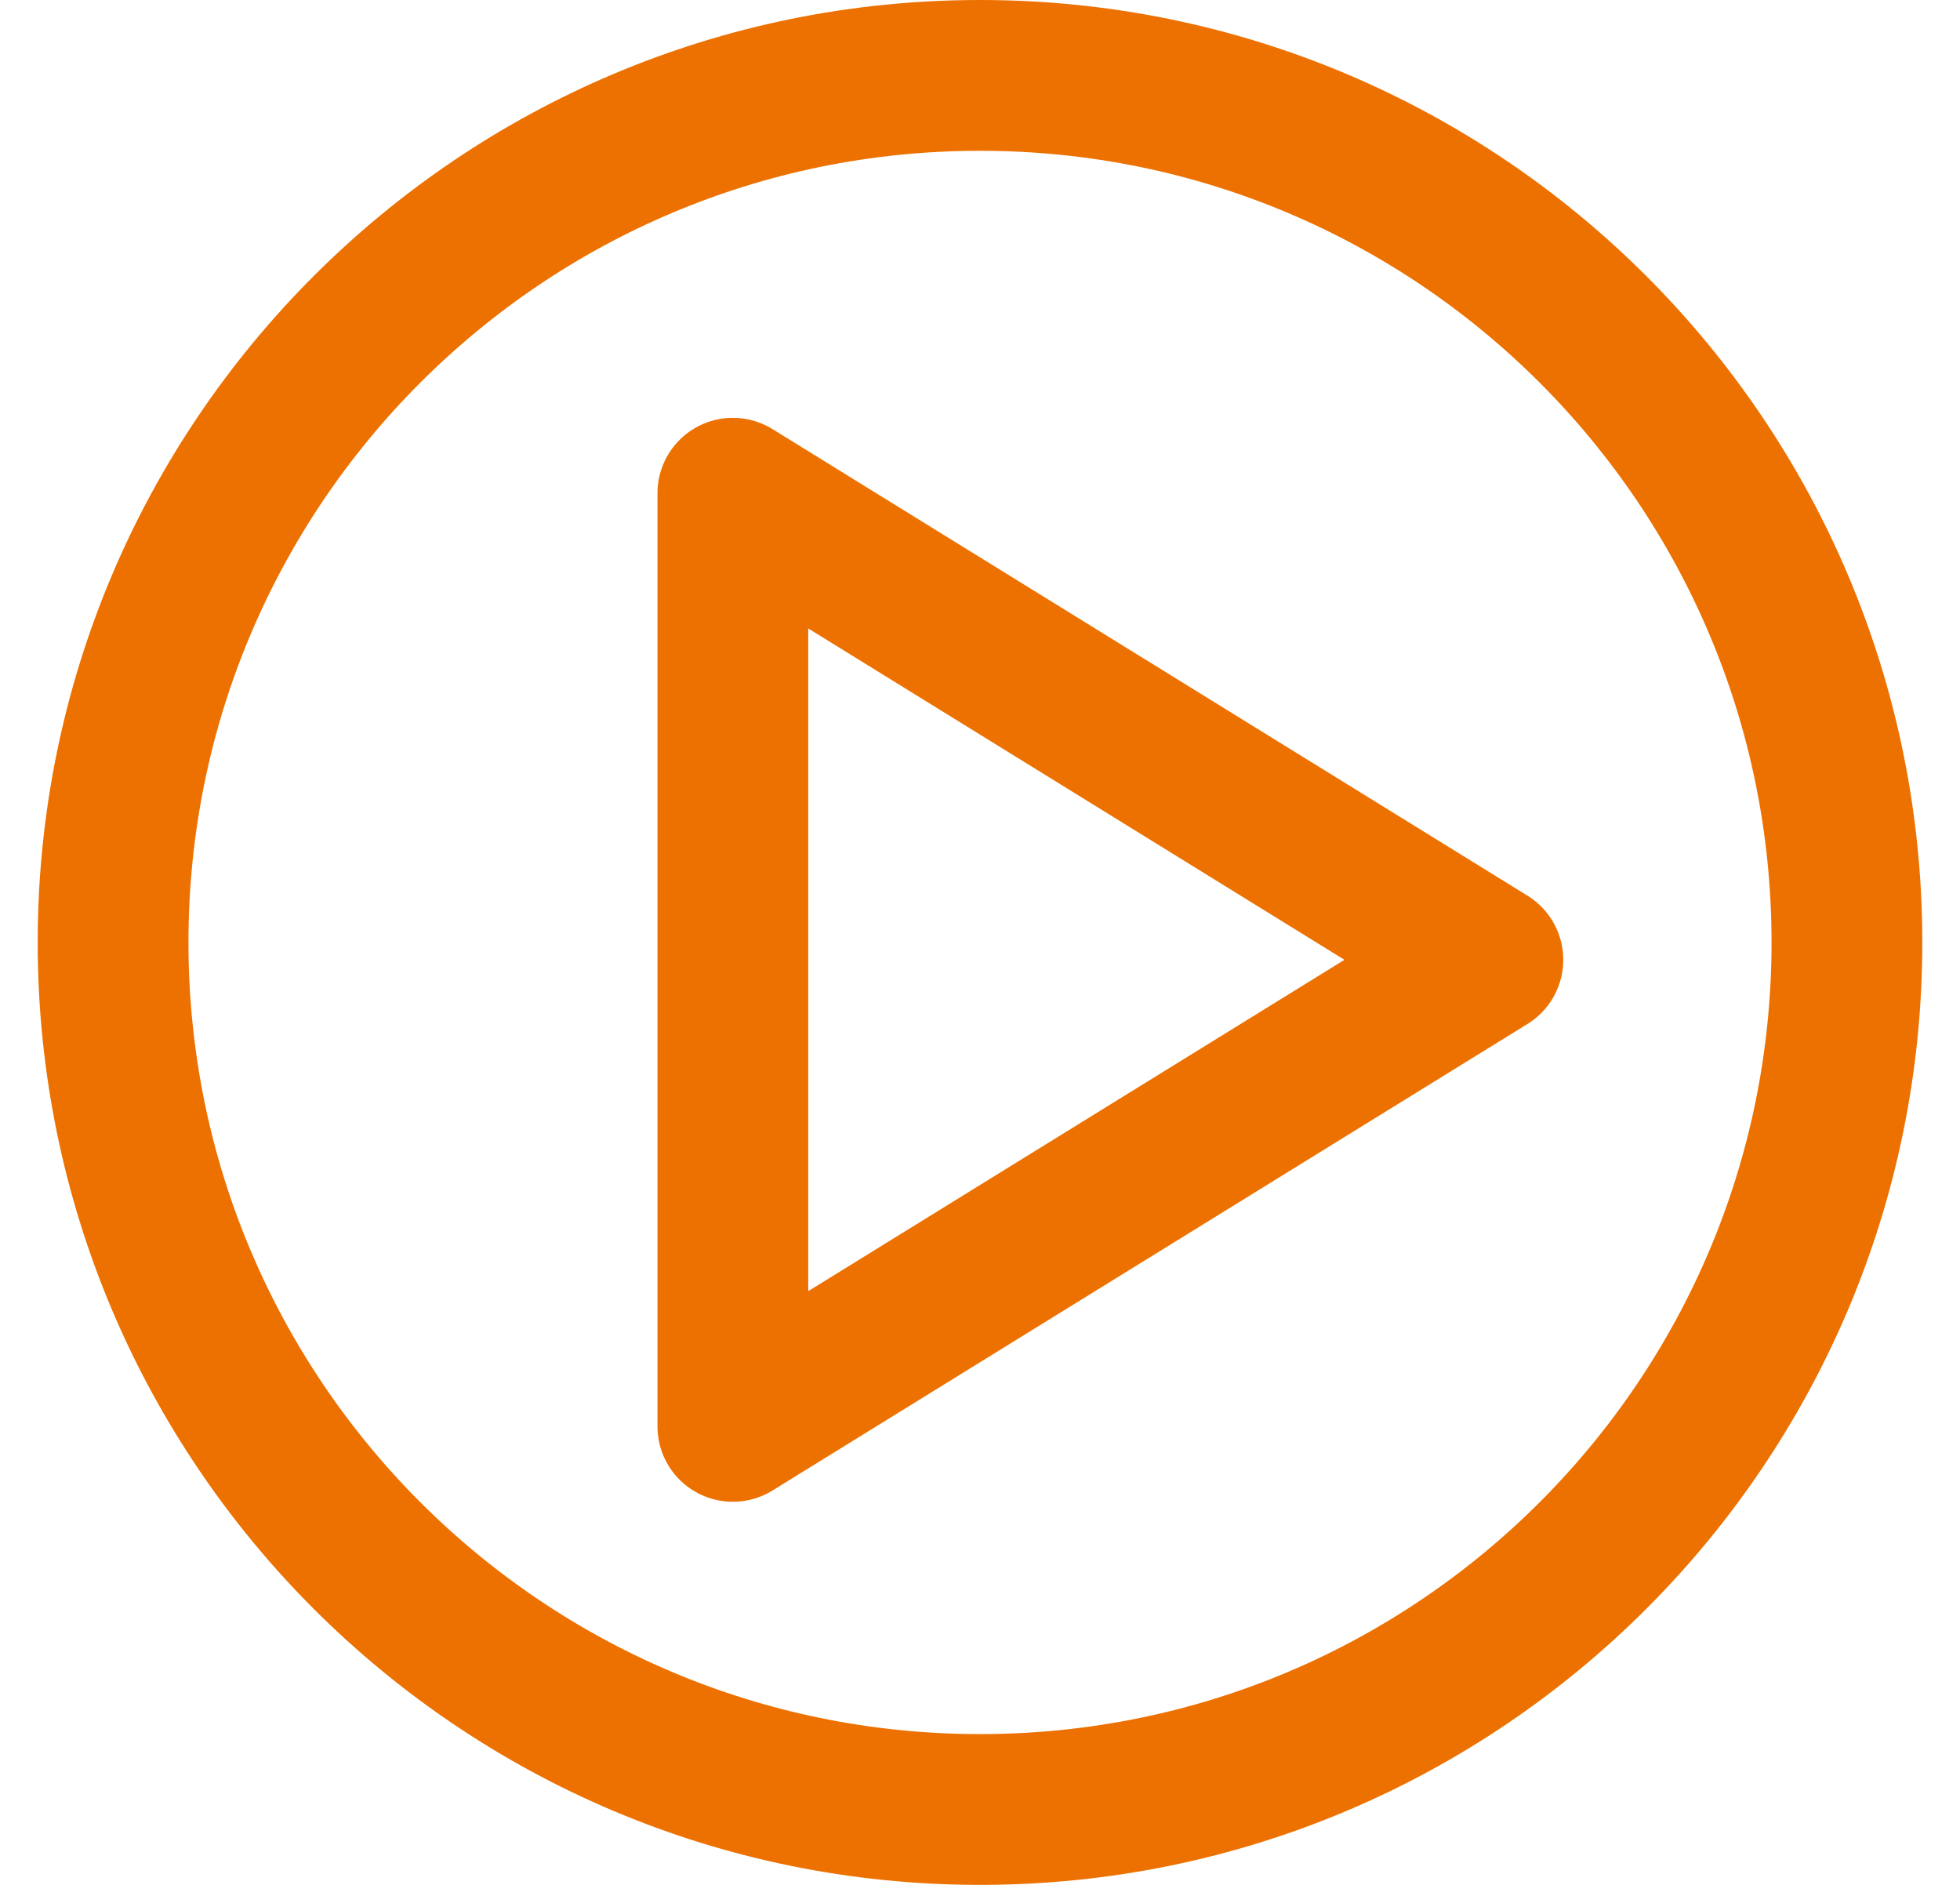
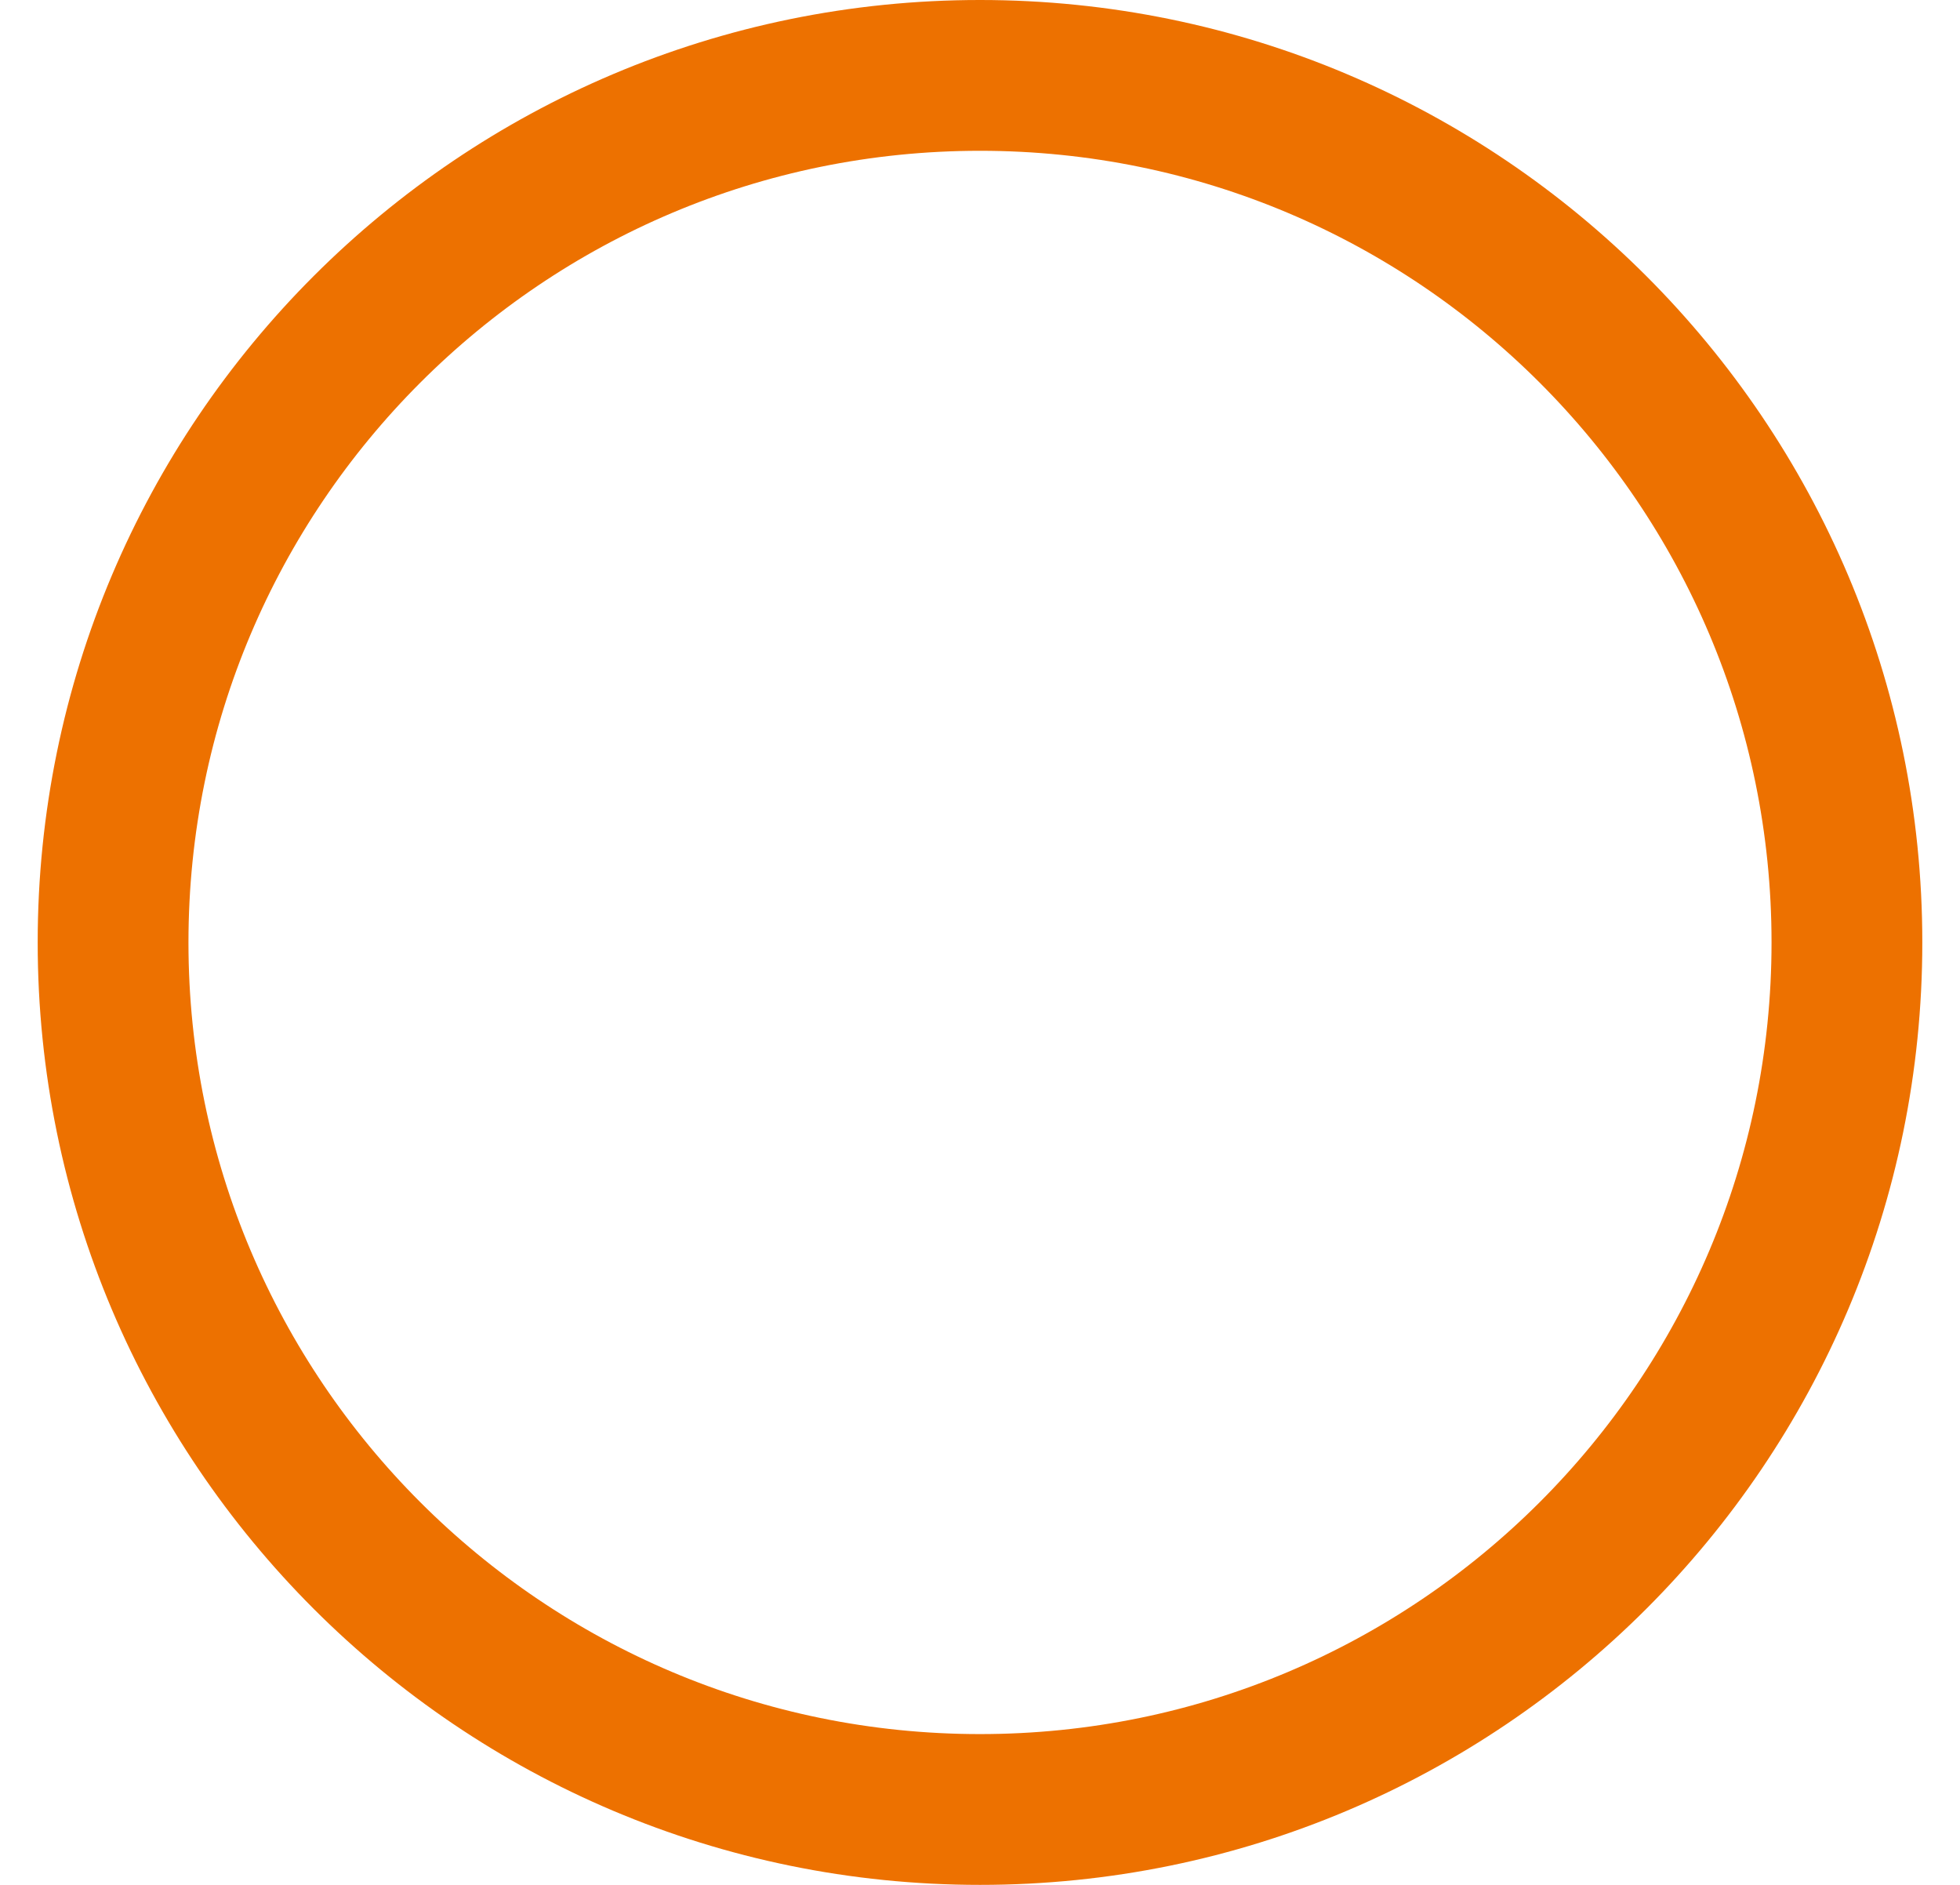
<svg xmlns="http://www.w3.org/2000/svg" width="52" height="50" viewBox="0 0 52 50" fill="none">
  <path fill-rule="evenodd" clip-rule="evenodd" d="M26 48C38.703 48 49 37.702 49 25C49 12.298 38.703 2 26 2C13.297 2 3 12.298 3 25C3 37.702 13.297 48 26 48Z" stroke="#ED7100" stroke-width="4" stroke-miterlimit="2" />
-   <path fill-rule="evenodd" clip-rule="evenodd" d="M19.443 37.837L39.474 25.461L19.443 13.084V37.837Z" stroke="#ED7100" stroke-width="4" stroke-miterlimit="2" stroke-linecap="round" stroke-linejoin="round" />
</svg>